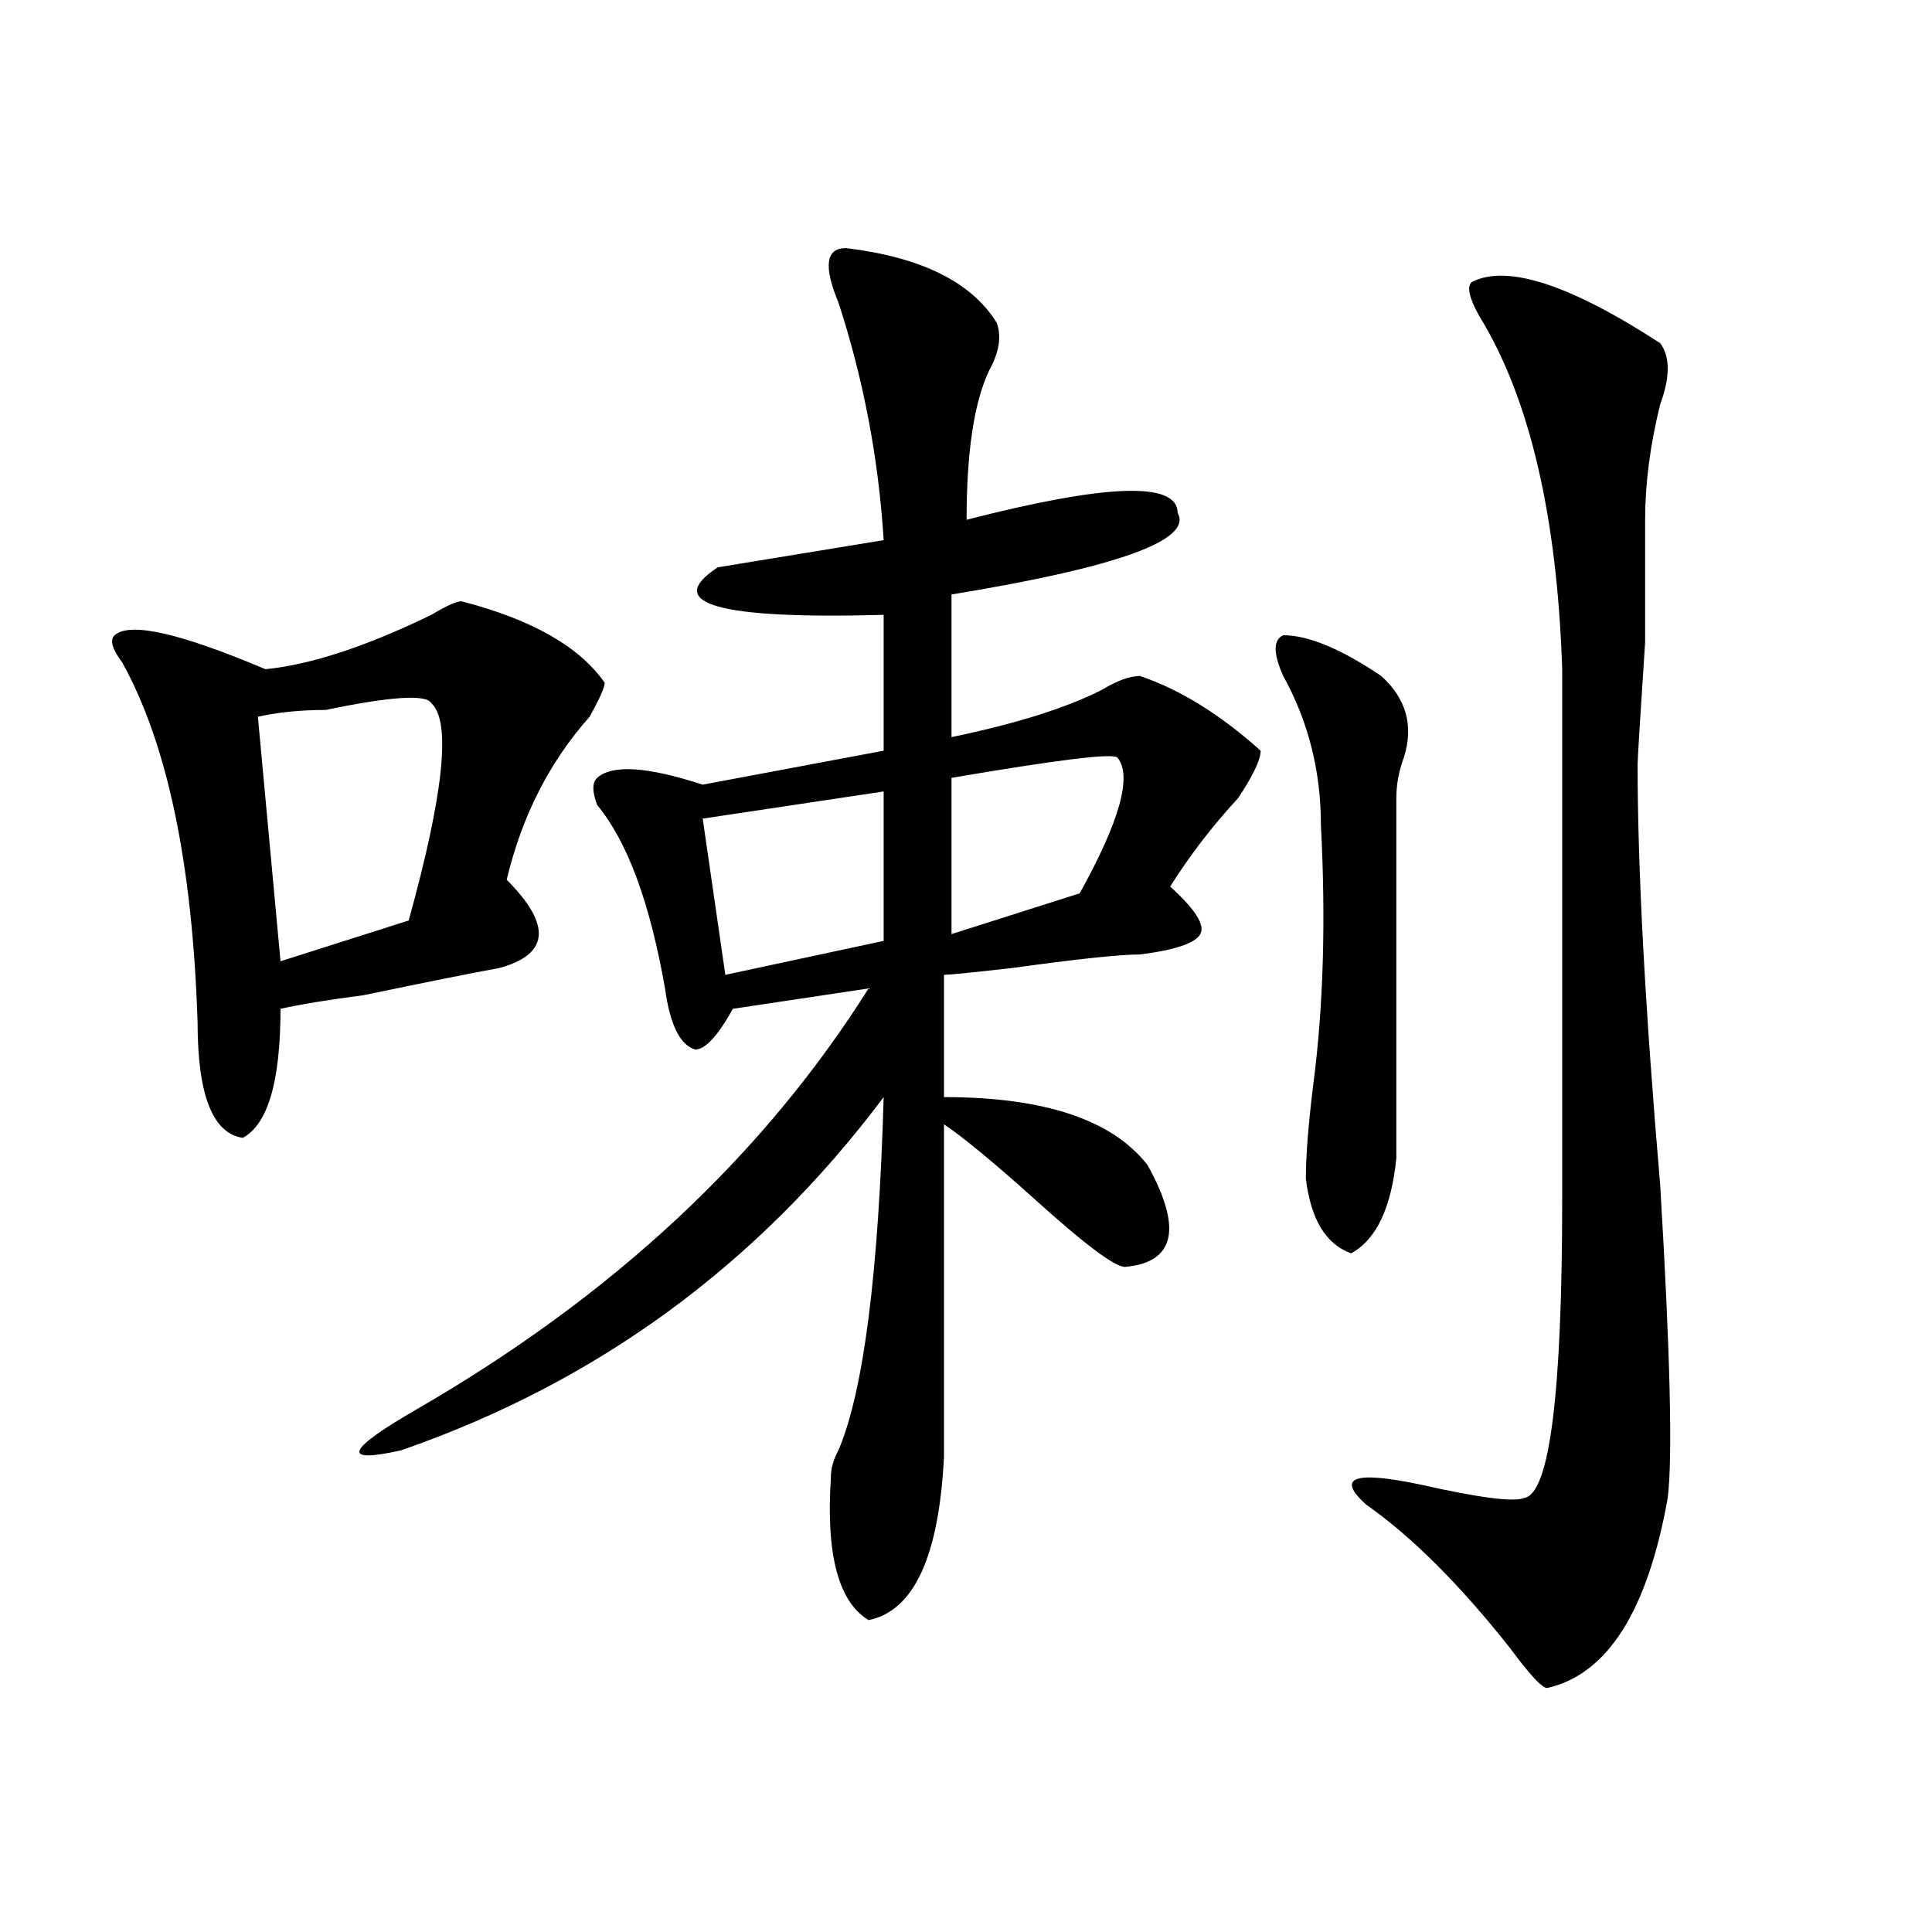
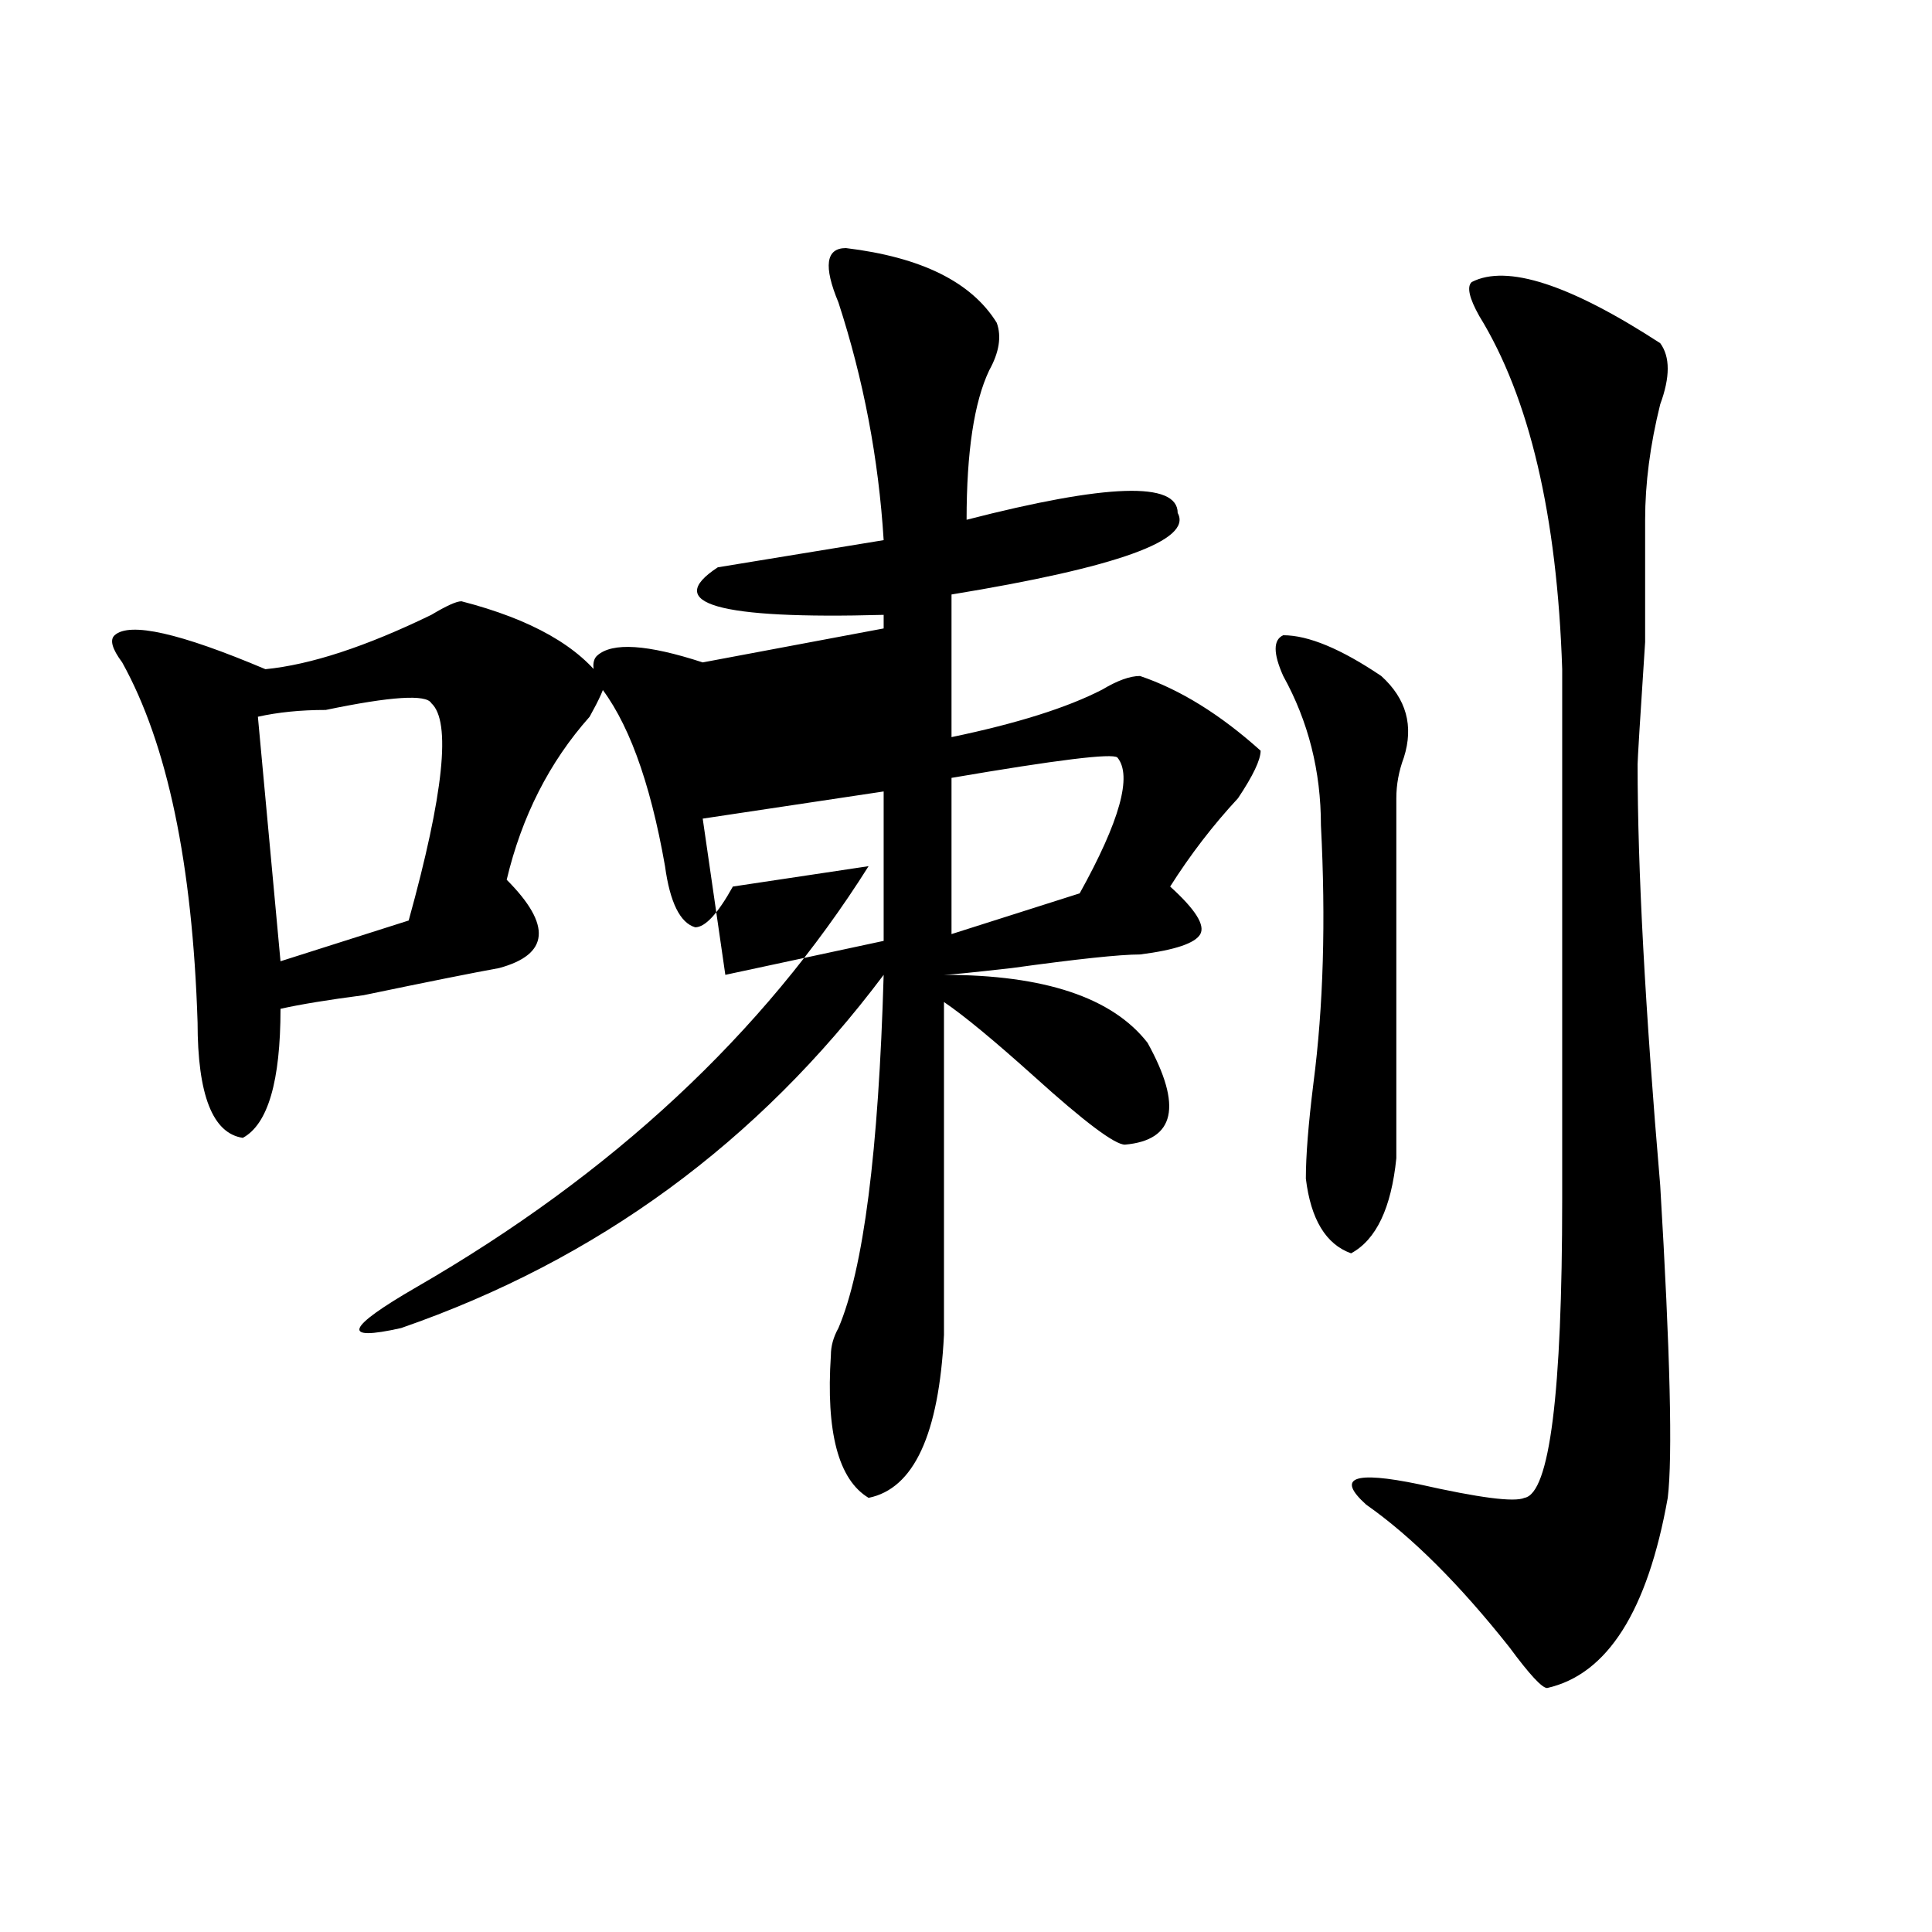
<svg xmlns="http://www.w3.org/2000/svg" version="1.1" id="图层_1" x="0px" y="0px" width="1000px" height="1000px" viewBox="0 0 1000 1000" enable-background="new 0 0 1000 1000" xml:space="preserve">
-   <path d="M238.848,311.219c36.401,9.394,61.096,23.456,74.145,42.188c0,2.362-2.622,8.239-7.805,17.578  c-20.854,23.456-35.121,51.581-42.926,84.375c23.414,23.456,22.072,38.672-3.902,45.703c-13.049,2.362-36.463,7.031-70.242,14.063  c-18.231,2.362-32.561,4.724-42.926,7.031c0,37.519-6.524,59.766-19.512,66.797c-15.609-2.308-23.414-22.247-23.414-59.766  c-2.622-82.013-15.609-144.141-39.023-186.328c-5.244-7.031-6.524-11.7-3.902-14.063c7.805-7.031,33.779-1.153,78.047,17.578  c23.414-2.308,52.011-11.7,85.852-28.125C231.043,313.581,236.226,311.219,238.848,311.219z M223.238,363.953  c-2.622-4.669-20.854-3.516-54.633,3.516c-13.049,0-24.756,1.208-35.121,3.516l11.707,126.563l66.34-21.094  C229.701,410.864,233.604,373.347,223.238,363.953z M437.867,128.406c39.023,4.724,64.998,17.578,78.047,38.672  c2.561,7.031,1.28,15.271-3.902,24.609c-7.805,16.425-11.707,42.188-11.707,77.344c72.803-18.731,109.266-19.886,109.266-3.516  c7.805,14.063-31.219,28.125-117.07,42.188v73.828c33.779-7.031,59.815-15.216,78.047-24.609c7.805-4.669,14.268-7.031,19.512-7.031  c20.792,7.031,41.584,19.94,62.438,38.672c0,4.724-3.902,12.909-11.707,24.609c-13.049,14.063-24.756,29.333-35.121,45.703  c12.987,11.755,18.17,19.94,15.609,24.609c-2.622,4.724-13.049,8.239-31.219,10.547c-10.427,0-32.561,2.362-66.34,7.031  c-20.854,2.362-32.561,3.516-35.121,3.516v63.281c52.011,0,87.132,11.755,105.363,35.156c18.17,32.849,14.268,50.427-11.707,52.734  c-5.244,0-20.854-11.7-46.828-35.156c-20.854-18.731-36.463-31.641-46.828-38.672v172.266c-2.622,51.581-15.609,79.65-39.023,84.375  c-15.609-9.394-22.134-33.948-19.512-73.828c0-4.669,1.28-9.339,3.902-14.063c12.987-30.433,20.792-91.406,23.414-182.813  c-65.06,86.737-148.289,147.656-249.75,182.813c-31.219,7.031-28.658,0,7.805-21.094  c101.461-58.558,179.508-131.231,234.141-217.969l-70.242,10.547c-7.805,14.063-14.329,21.094-19.512,21.094  c-7.805-2.308-13.049-12.854-15.609-31.641c-7.805-44.495-19.512-76.136-35.121-94.922c-2.622-7.031-2.622-11.7,0-14.063  c7.805-7.031,25.975-5.823,54.633,3.516l93.656-17.578V318.25c-85.852,2.362-114.51-5.823-85.852-24.609l85.852-14.063  c-2.622-42.188-10.427-83.167-23.414-123.047C426.16,137.8,427.44,128.406,437.867,128.406z M457.379,409.656l-93.656,14.063  l11.707,80.859L457.379,487V409.656z M578.352,392.078c-2.622-2.308-31.219,1.208-85.852,10.547v80.859l66.34-21.094  C579.632,424.927,586.156,401.472,578.352,392.078z M664.203,328.797c12.987,0,29.877,7.031,50.73,21.094  c12.987,11.755,16.89,25.817,11.707,42.188c-2.622,7.031-3.902,14.063-3.902,21.094c0,25.817,0,87.891,0,186.328  c-2.622,25.817-10.427,42.188-23.414,49.219c-13.049-4.669-20.854-17.578-23.414-38.672c0-11.7,1.28-28.125,3.902-49.219  c5.183-39.825,6.463-84.375,3.902-133.594c0-28.125-6.524-53.888-19.512-77.344C658.959,338.19,658.959,331.159,664.203,328.797z   M761.762,145.984c18.17-9.339,50.73,1.208,97.559,31.641c5.183,7.031,5.183,17.578,0,31.641  c-5.244,21.094-7.805,41.034-7.805,59.766v63.281c-2.622,39.88-3.902,60.974-3.902,63.281c0,53.942,3.902,126.563,11.707,217.969  c5.183,86.737,6.463,140.625,3.902,161.719c-10.427,58.557-31.219,91.406-62.438,98.438c-2.622,0-9.146-7.031-19.512-21.094  c-26.036-32.85-50.73-57.403-74.145-73.828c-15.609-14.063-6.524-17.578,27.316-10.547c31.219,7.031,49.389,9.394,54.633,7.031  c12.987-2.308,19.512-53.888,19.512-154.688c0-117.169,0-208.575,0-274.219c-2.622-79.651-16.951-140.625-42.926-182.813  C760.42,154.224,759.14,148.347,761.762,145.984z" />
+   <path d="M238.848,311.219c36.401,9.394,61.096,23.456,74.145,42.188c0,2.362-2.622,8.239-7.805,17.578  c-20.854,23.456-35.121,51.581-42.926,84.375c23.414,23.456,22.072,38.672-3.902,45.703c-13.049,2.362-36.463,7.031-70.242,14.063  c-18.231,2.362-32.561,4.724-42.926,7.031c0,37.519-6.524,59.766-19.512,66.797c-15.609-2.308-23.414-22.247-23.414-59.766  c-2.622-82.013-15.609-144.141-39.023-186.328c-5.244-7.031-6.524-11.7-3.902-14.063c7.805-7.031,33.779-1.153,78.047,17.578  c23.414-2.308,52.011-11.7,85.852-28.125C231.043,313.581,236.226,311.219,238.848,311.219z M223.238,363.953  c-2.622-4.669-20.854-3.516-54.633,3.516c-13.049,0-24.756,1.208-35.121,3.516l11.707,126.563l66.34-21.094  C229.701,410.864,233.604,373.347,223.238,363.953z M437.867,128.406c39.023,4.724,64.998,17.578,78.047,38.672  c2.561,7.031,1.28,15.271-3.902,24.609c-7.805,16.425-11.707,42.188-11.707,77.344c72.803-18.731,109.266-19.886,109.266-3.516  c7.805,14.063-31.219,28.125-117.07,42.188v73.828c33.779-7.031,59.815-15.216,78.047-24.609c7.805-4.669,14.268-7.031,19.512-7.031  c20.792,7.031,41.584,19.94,62.438,38.672c0,4.724-3.902,12.909-11.707,24.609c-13.049,14.063-24.756,29.333-35.121,45.703  c12.987,11.755,18.17,19.94,15.609,24.609c-2.622,4.724-13.049,8.239-31.219,10.547c-10.427,0-32.561,2.362-66.34,7.031  c-20.854,2.362-32.561,3.516-35.121,3.516c52.011,0,87.132,11.755,105.363,35.156c18.17,32.849,14.268,50.427-11.707,52.734  c-5.244,0-20.854-11.7-46.828-35.156c-20.854-18.731-36.463-31.641-46.828-38.672v172.266c-2.622,51.581-15.609,79.65-39.023,84.375  c-15.609-9.394-22.134-33.948-19.512-73.828c0-4.669,1.28-9.339,3.902-14.063c12.987-30.433,20.792-91.406,23.414-182.813  c-65.06,86.737-148.289,147.656-249.75,182.813c-31.219,7.031-28.658,0,7.805-21.094  c101.461-58.558,179.508-131.231,234.141-217.969l-70.242,10.547c-7.805,14.063-14.329,21.094-19.512,21.094  c-7.805-2.308-13.049-12.854-15.609-31.641c-7.805-44.495-19.512-76.136-35.121-94.922c-2.622-7.031-2.622-11.7,0-14.063  c7.805-7.031,25.975-5.823,54.633,3.516l93.656-17.578V318.25c-85.852,2.362-114.51-5.823-85.852-24.609l85.852-14.063  c-2.622-42.188-10.427-83.167-23.414-123.047C426.16,137.8,427.44,128.406,437.867,128.406z M457.379,409.656l-93.656,14.063  l11.707,80.859L457.379,487V409.656z M578.352,392.078c-2.622-2.308-31.219,1.208-85.852,10.547v80.859l66.34-21.094  C579.632,424.927,586.156,401.472,578.352,392.078z M664.203,328.797c12.987,0,29.877,7.031,50.73,21.094  c12.987,11.755,16.89,25.817,11.707,42.188c-2.622,7.031-3.902,14.063-3.902,21.094c0,25.817,0,87.891,0,186.328  c-2.622,25.817-10.427,42.188-23.414,49.219c-13.049-4.669-20.854-17.578-23.414-38.672c0-11.7,1.28-28.125,3.902-49.219  c5.183-39.825,6.463-84.375,3.902-133.594c0-28.125-6.524-53.888-19.512-77.344C658.959,338.19,658.959,331.159,664.203,328.797z   M761.762,145.984c18.17-9.339,50.73,1.208,97.559,31.641c5.183,7.031,5.183,17.578,0,31.641  c-5.244,21.094-7.805,41.034-7.805,59.766v63.281c-2.622,39.88-3.902,60.974-3.902,63.281c0,53.942,3.902,126.563,11.707,217.969  c5.183,86.737,6.463,140.625,3.902,161.719c-10.427,58.557-31.219,91.406-62.438,98.438c-2.622,0-9.146-7.031-19.512-21.094  c-26.036-32.85-50.73-57.403-74.145-73.828c-15.609-14.063-6.524-17.578,27.316-10.547c31.219,7.031,49.389,9.394,54.633,7.031  c12.987-2.308,19.512-53.888,19.512-154.688c0-117.169,0-208.575,0-274.219c-2.622-79.651-16.951-140.625-42.926-182.813  C760.42,154.224,759.14,148.347,761.762,145.984z" />
</svg>